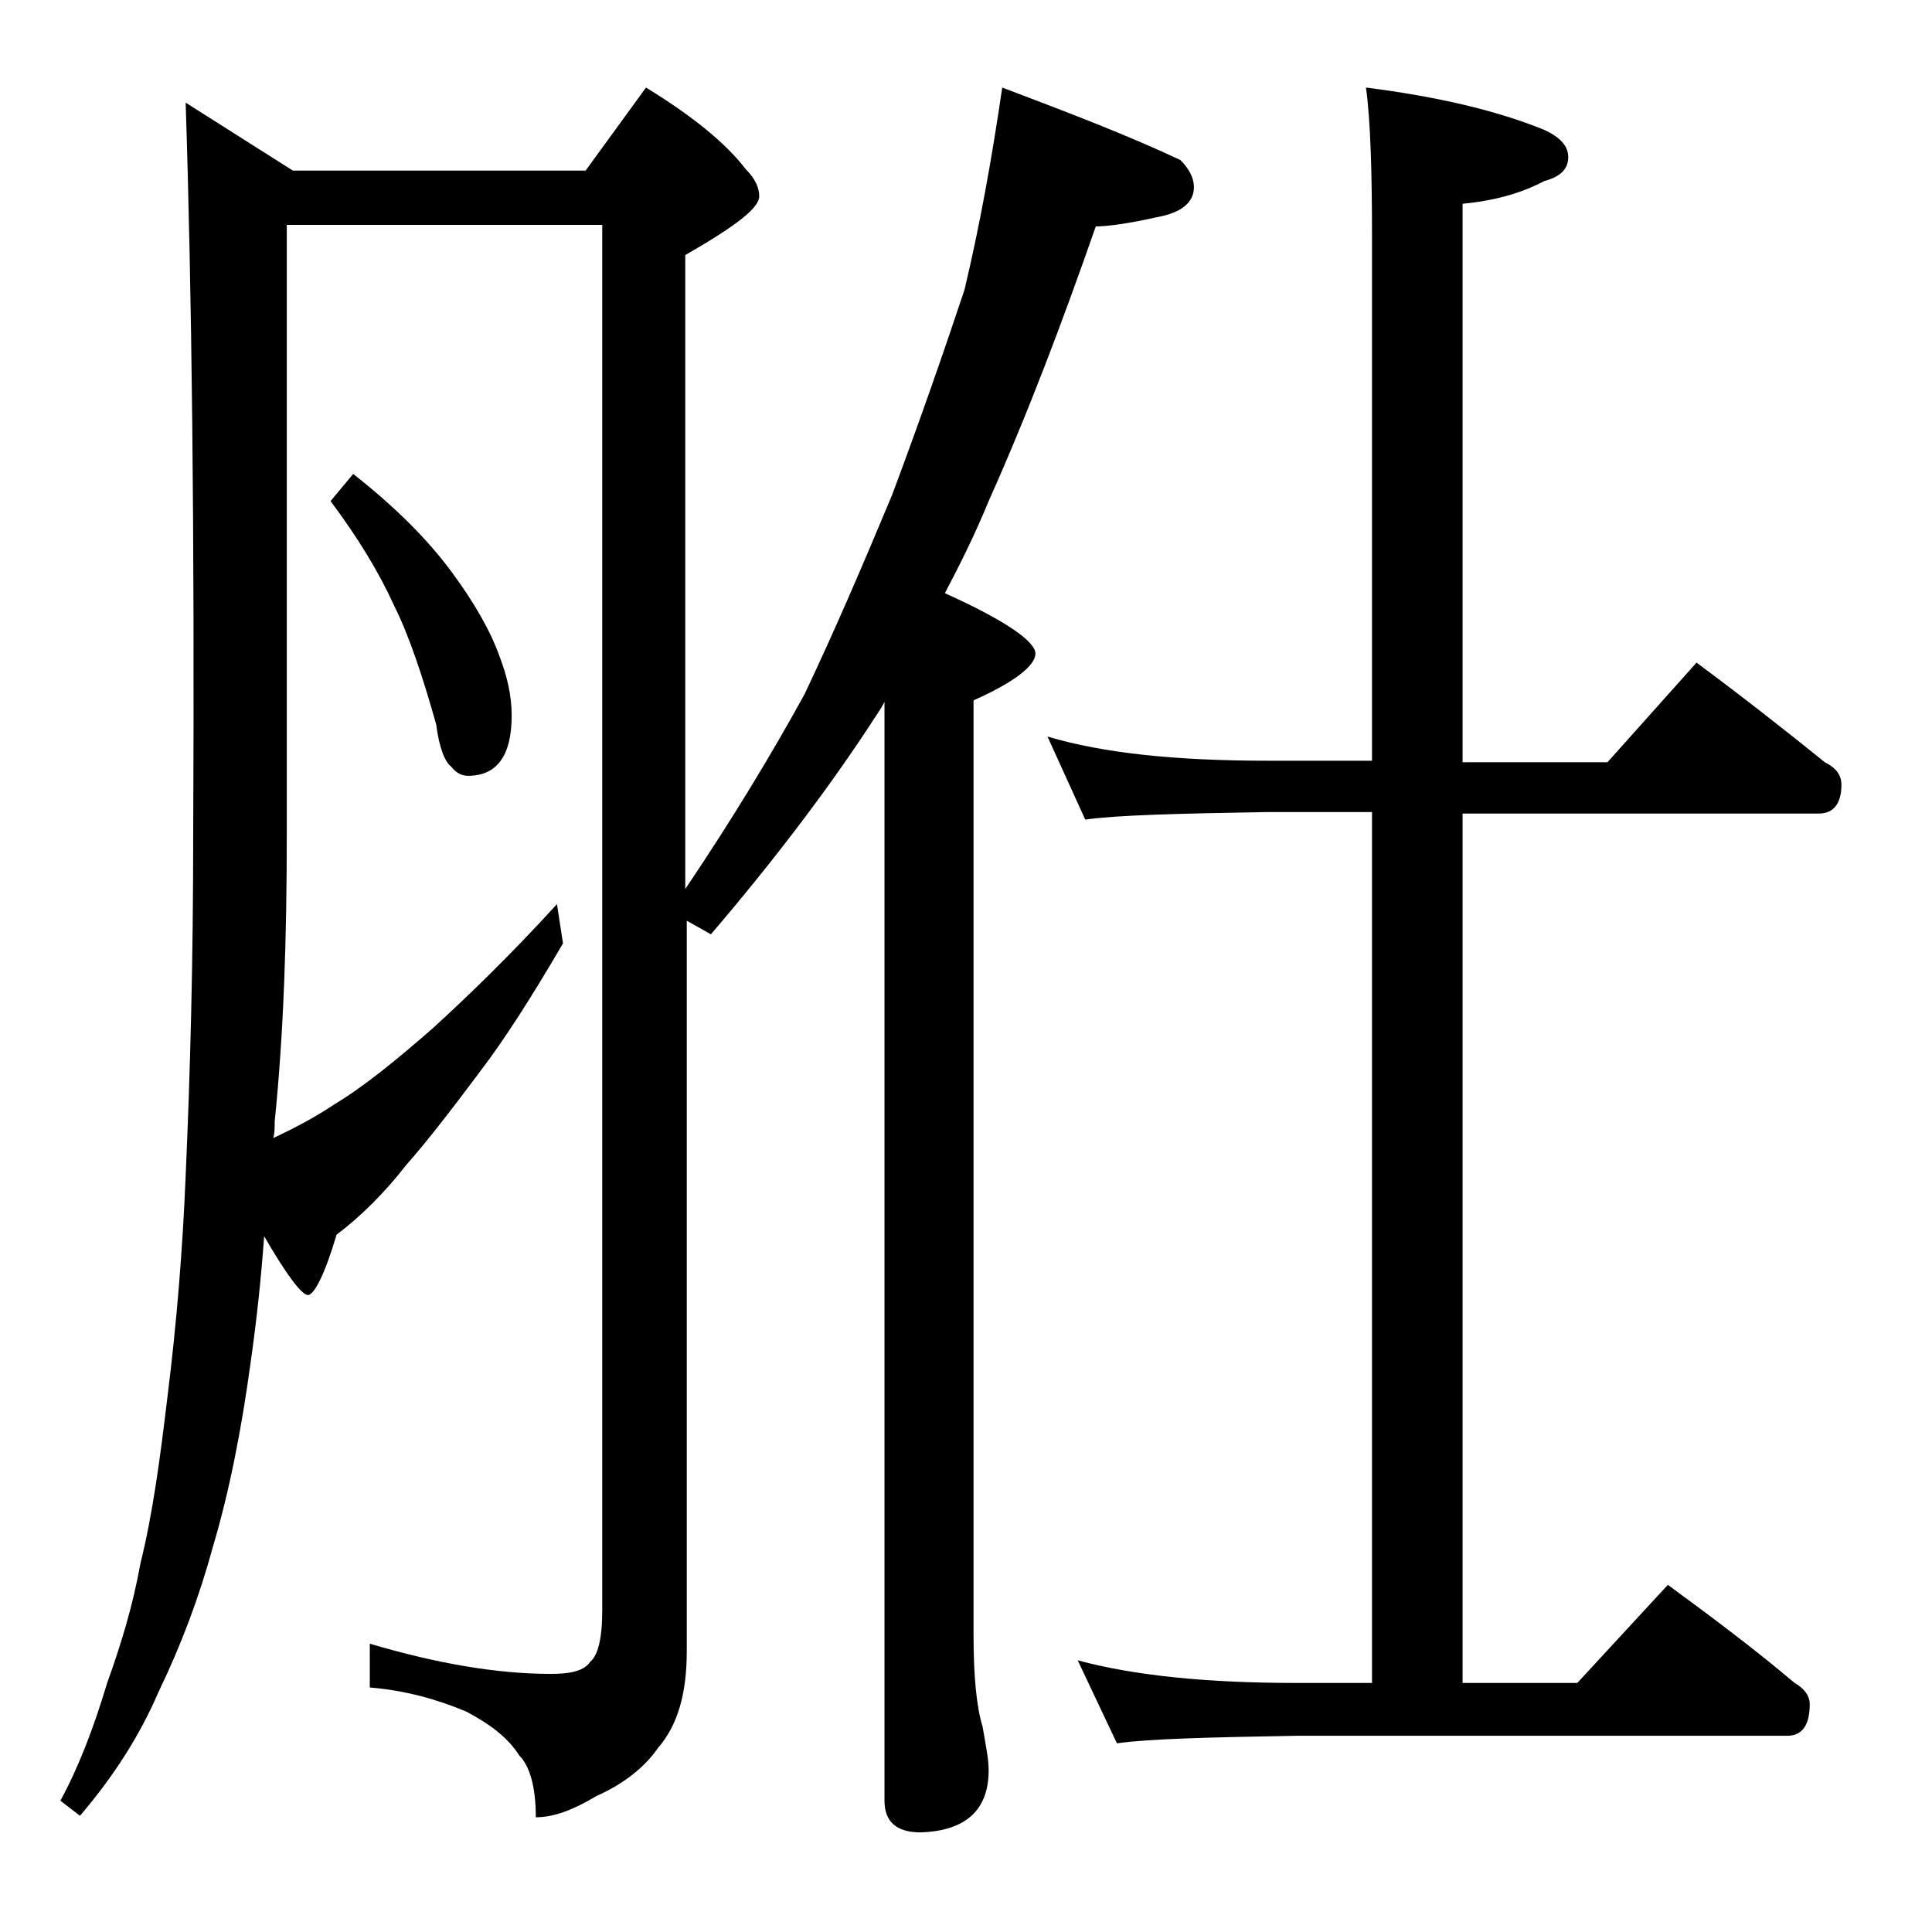
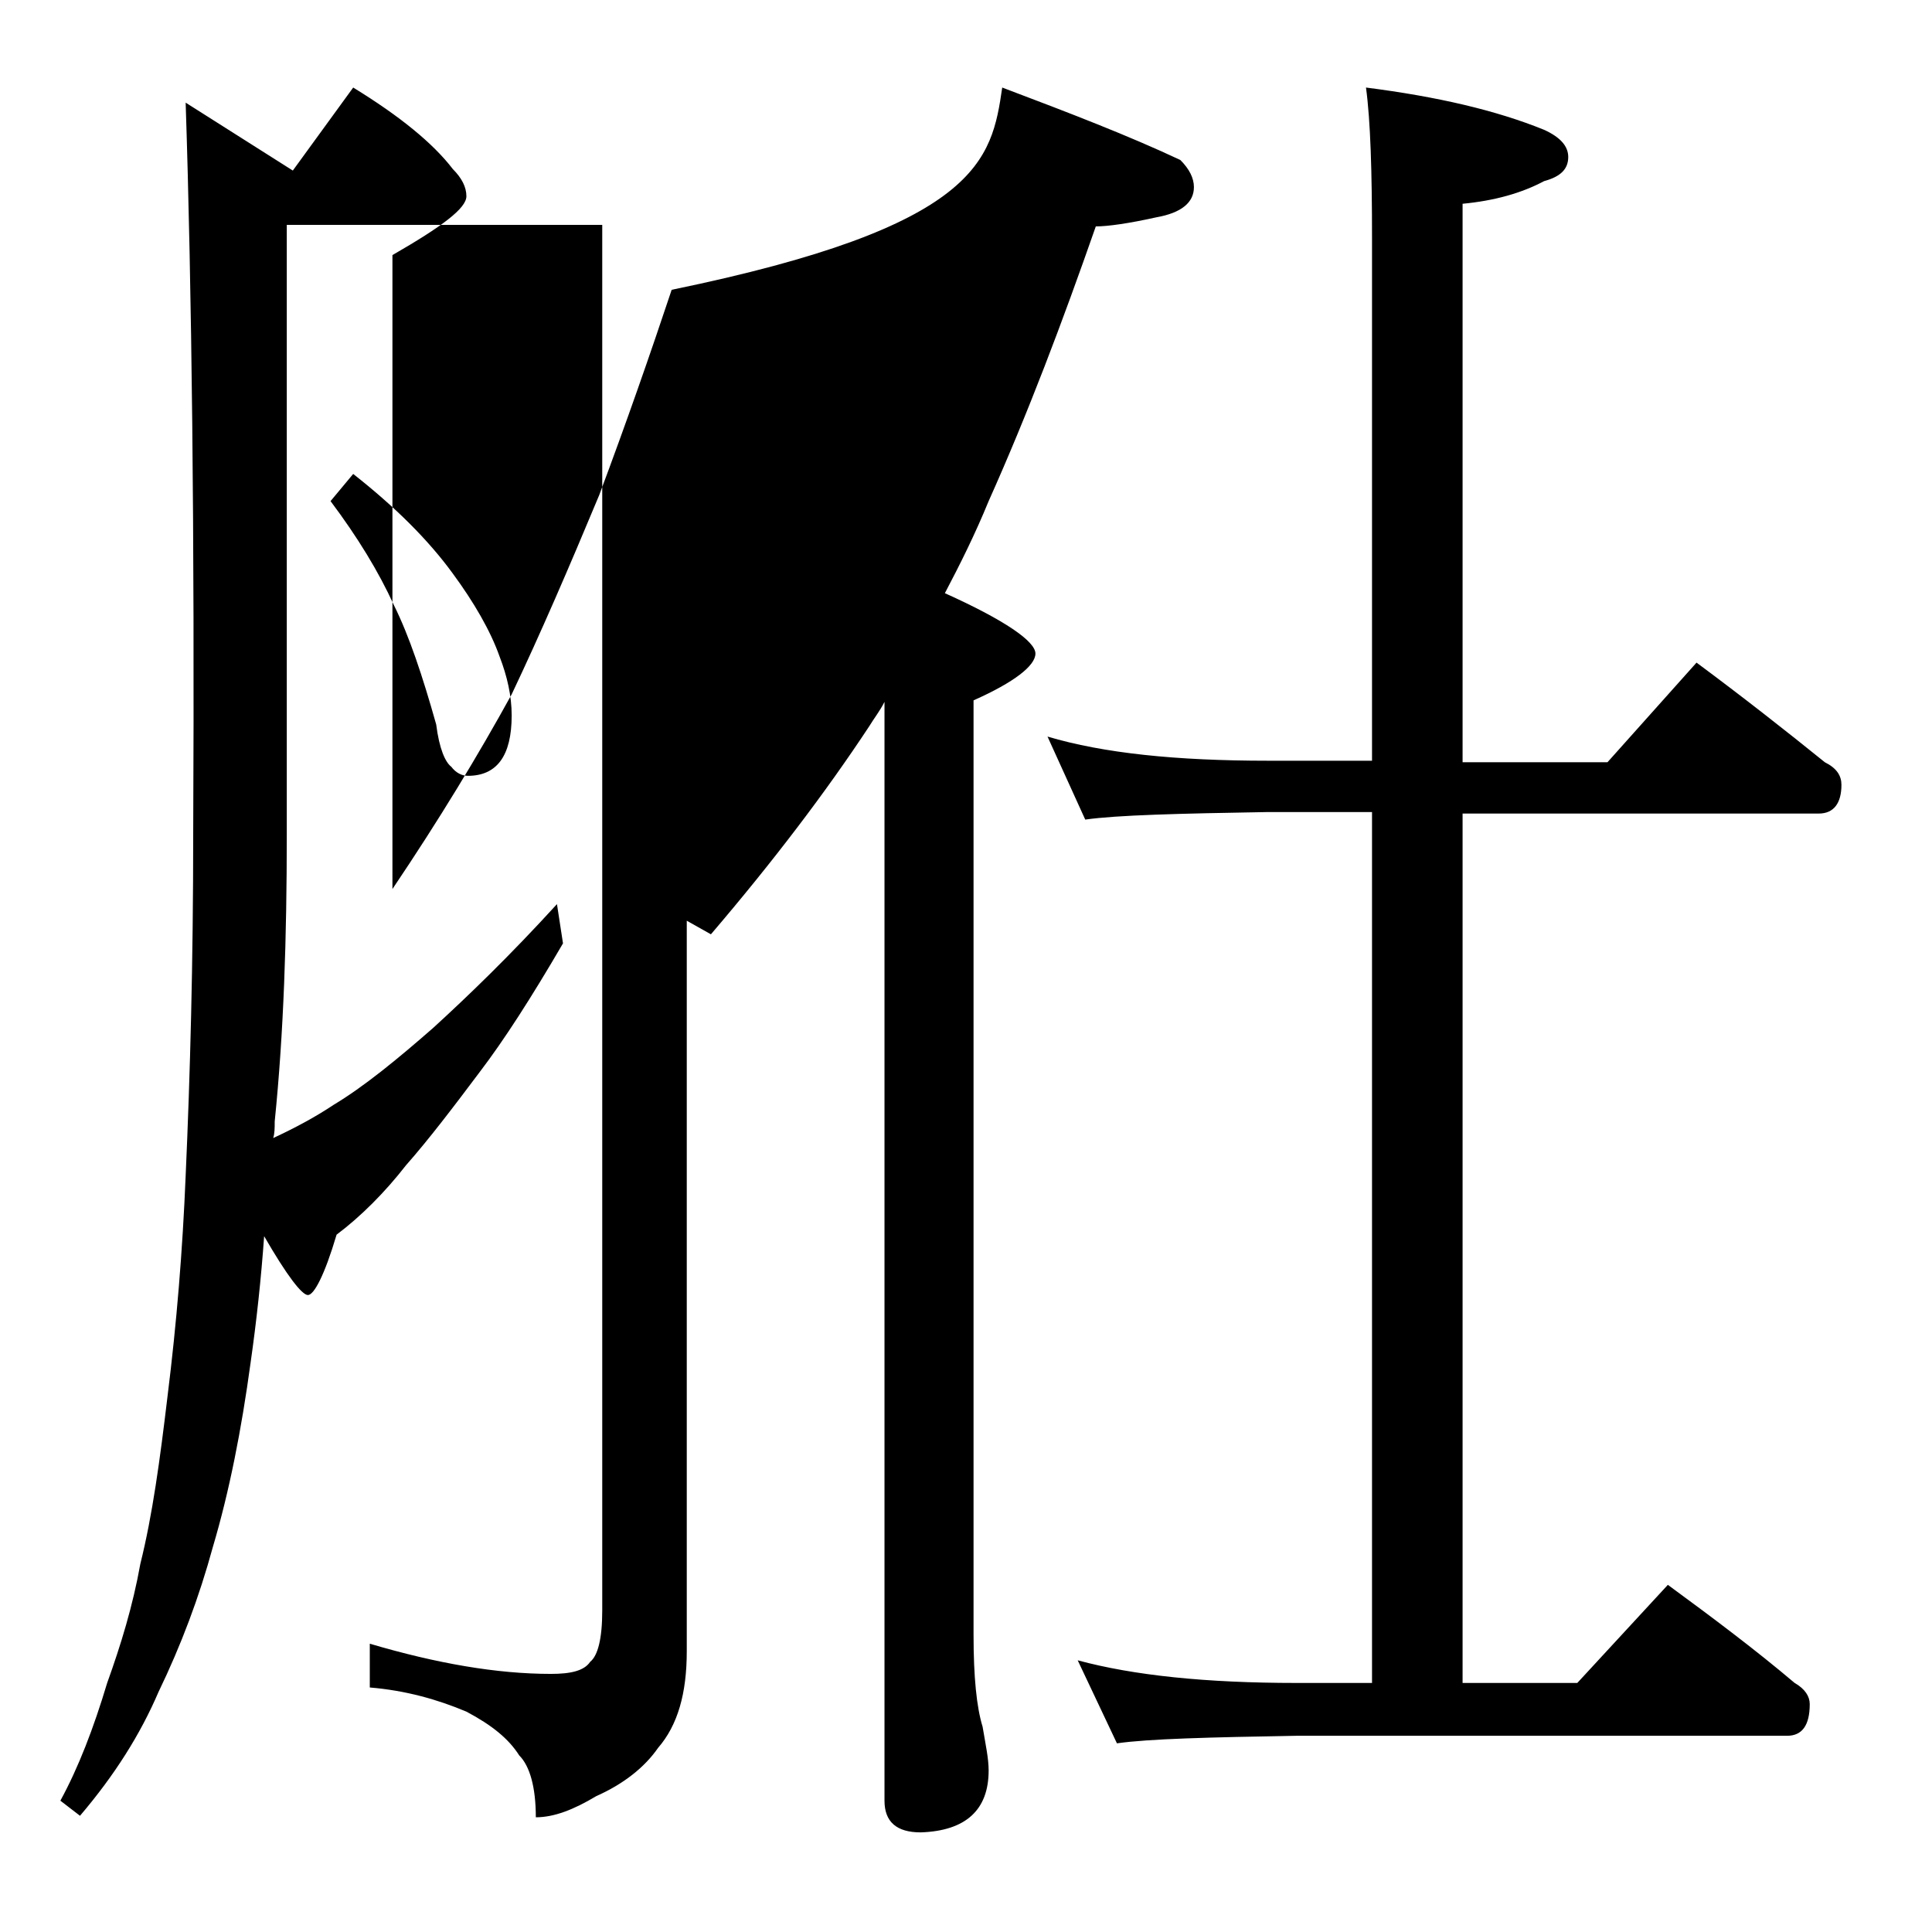
<svg xmlns="http://www.w3.org/2000/svg" version="1.1" id="Layer_1" x="0px" y="0px" viewBox="0 0 128 128" enable-background="new 0 0 128 128" xml:space="preserve">
-   <path d="M66.4,5.8c4.5,1.7,8.4,3.2,11.8,4.8c0.6,0.6,0.9,1.2,0.9,1.8c0,1-0.8,1.7-2.5,2c-1.8,0.4-3.2,0.6-4,0.6  c-2.2,6.3-4.5,12.4-7.1,18.2c-0.9,2.2-1.9,4.2-2.9,6.1c4,1.8,6,3.2,6,4c0,0.8-1.4,1.9-4.1,3.1v61.9c0,2.8,0.2,4.8,0.6,6.1  c0.2,1.2,0.4,2.1,0.4,2.9c0,2.6-1.5,4-4.5,4.1c-1.6,0-2.4-0.7-2.4-2.1V46.5c-0.3,0.6-0.7,1.1-1,1.6c-2.9,4.4-6.4,9-10.5,13.8  L45.5,61v48.4c0,2.8-0.6,4.9-1.9,6.4c-0.9,1.3-2.3,2.4-4.1,3.2c-1.5,0.9-2.8,1.4-4,1.4c0-2-0.4-3.4-1.1-4.1c-0.7-1.1-1.8-2-3.5-2.9  c-1.9-0.8-4-1.4-6.4-1.6v-2.9c4.4,1.3,8.4,2,12,2c1.3,0,2.2-0.2,2.6-0.8c0.5-0.4,0.8-1.5,0.8-3.4V14.9H19v40.4  c0,6.8-0.2,13.1-0.8,19c0,0.4,0,0.8-0.1,1.1c1.5-0.7,2.8-1.4,4-2.2c2-1.2,4.2-3,6.6-5.1c2.3-2.1,5.1-4.8,8.2-8.2l0.4,2.6  c-2.1,3.6-3.9,6.4-5.5,8.5c-1.8,2.4-3.4,4.5-4.9,6.2c-1.4,1.8-3,3.4-4.6,4.6c-0.8,2.7-1.5,4-1.9,4c-0.4,0-1.4-1.3-2.9-3.9  c-0.2,2.8-0.5,5.6-0.9,8.4c-0.6,4.4-1.4,8.5-2.5,12.2c-0.9,3.3-2.1,6.5-3.6,9.6c-1.2,2.8-2.9,5.5-5.2,8.2L4,119.3  c1.2-2.2,2.2-4.8,3.1-7.8c0.9-2.5,1.7-5.1,2.2-7.9c0.8-3.2,1.3-6.9,1.8-11.1c0.6-4.8,1-9.7,1.2-14.6c0.3-6.7,0.5-14.2,0.5-22.6  c0.1-20.2-0.1-36.3-0.5-48.5l7.1,4.5h19.4l4-5.5c3.1,1.9,5.3,3.7,6.6,5.4c0.6,0.6,0.9,1.2,0.9,1.8c0,0.8-1.6,2-4.9,3.9v42  c3.1-4.6,5.7-8.9,7.9-12.9c1.9-4,3.8-8.4,5.8-13.2c1.8-4.8,3.4-9.4,4.8-13.6C64.9,15,65.7,10.6,66.4,5.8z M23.4,31.4  c2.8,2.2,5,4.4,6.6,6.6c1.4,1.9,2.5,3.8,3.1,5.5c0.5,1.3,0.8,2.6,0.8,3.9c0,2.7-1,4-2.9,4c-0.4,0-0.8-0.2-1.1-0.6  c-0.4-0.3-0.8-1.2-1-2.8c-0.9-3.2-1.8-5.9-2.8-7.9c-1-2.2-2.4-4.5-4.2-6.9L23.4,31.4z M69.4,48.8c3.7,1.1,8.5,1.6,14.6,1.6h6.9V15.8  c0-4.4-0.1-7.8-0.4-10c4.7,0.6,8.6,1.5,11.8,2.8c1.1,0.5,1.6,1.1,1.6,1.8c0,0.8-0.5,1.3-1.6,1.6c-1.5,0.8-3.3,1.3-5.4,1.5v37h9.6  l5.9-6.6c3.1,2.3,5.9,4.5,8.5,6.6c0.8,0.4,1.1,0.9,1.1,1.5c0,1.2-0.5,1.9-1.5,1.9H96.9v57.6h7.6l6-6.5c3,2.2,5.8,4.3,8.4,6.5  c0.7,0.4,1,0.9,1,1.4c0,1.4-0.5,2.1-1.5,2.1H85.9c-5.8,0.1-9.8,0.2-11.9,0.5l-2.6-5.5c3.7,1,8.5,1.5,14.5,1.5h5V53.8H84  c-5.9,0.1-10,0.2-12.1,0.5L69.4,48.8z" />
+   <path d="M66.4,5.8c4.5,1.7,8.4,3.2,11.8,4.8c0.6,0.6,0.9,1.2,0.9,1.8c0,1-0.8,1.7-2.5,2c-1.8,0.4-3.2,0.6-4,0.6  c-2.2,6.3-4.5,12.4-7.1,18.2c-0.9,2.2-1.9,4.2-2.9,6.1c4,1.8,6,3.2,6,4c0,0.8-1.4,1.9-4.1,3.1v61.9c0,2.8,0.2,4.8,0.6,6.1  c0.2,1.2,0.4,2.1,0.4,2.9c0,2.6-1.5,4-4.5,4.1c-1.6,0-2.4-0.7-2.4-2.1V46.5c-0.3,0.6-0.7,1.1-1,1.6c-2.9,4.4-6.4,9-10.5,13.8  L45.5,61v48.4c0,2.8-0.6,4.9-1.9,6.4c-0.9,1.3-2.3,2.4-4.1,3.2c-1.5,0.9-2.8,1.4-4,1.4c0-2-0.4-3.4-1.1-4.1c-0.7-1.1-1.8-2-3.5-2.9  c-1.9-0.8-4-1.4-6.4-1.6v-2.9c4.4,1.3,8.4,2,12,2c1.3,0,2.2-0.2,2.6-0.8c0.5-0.4,0.8-1.5,0.8-3.4V14.9H19v40.4  c0,6.8-0.2,13.1-0.8,19c0,0.4,0,0.8-0.1,1.1c1.5-0.7,2.8-1.4,4-2.2c2-1.2,4.2-3,6.6-5.1c2.3-2.1,5.1-4.8,8.2-8.2l0.4,2.6  c-2.1,3.6-3.9,6.4-5.5,8.5c-1.8,2.4-3.4,4.5-4.9,6.2c-1.4,1.8-3,3.4-4.6,4.6c-0.8,2.7-1.5,4-1.9,4c-0.4,0-1.4-1.3-2.9-3.9  c-0.2,2.8-0.5,5.6-0.9,8.4c-0.6,4.4-1.4,8.5-2.5,12.2c-0.9,3.3-2.1,6.5-3.6,9.6c-1.2,2.8-2.9,5.5-5.2,8.2L4,119.3  c1.2-2.2,2.2-4.8,3.1-7.8c0.9-2.5,1.7-5.1,2.2-7.9c0.8-3.2,1.3-6.9,1.8-11.1c0.6-4.8,1-9.7,1.2-14.6c0.3-6.7,0.5-14.2,0.5-22.6  c0.1-20.2-0.1-36.3-0.5-48.5l7.1,4.5l4-5.5c3.1,1.9,5.3,3.7,6.6,5.4c0.6,0.6,0.9,1.2,0.9,1.8c0,0.8-1.6,2-4.9,3.9v42  c3.1-4.6,5.7-8.9,7.9-12.9c1.9-4,3.8-8.4,5.8-13.2c1.8-4.8,3.4-9.4,4.8-13.6C64.9,15,65.7,10.6,66.4,5.8z M23.4,31.4  c2.8,2.2,5,4.4,6.6,6.6c1.4,1.9,2.5,3.8,3.1,5.5c0.5,1.3,0.8,2.6,0.8,3.9c0,2.7-1,4-2.9,4c-0.4,0-0.8-0.2-1.1-0.6  c-0.4-0.3-0.8-1.2-1-2.8c-0.9-3.2-1.8-5.9-2.8-7.9c-1-2.2-2.4-4.5-4.2-6.9L23.4,31.4z M69.4,48.8c3.7,1.1,8.5,1.6,14.6,1.6h6.9V15.8  c0-4.4-0.1-7.8-0.4-10c4.7,0.6,8.6,1.5,11.8,2.8c1.1,0.5,1.6,1.1,1.6,1.8c0,0.8-0.5,1.3-1.6,1.6c-1.5,0.8-3.3,1.3-5.4,1.5v37h9.6  l5.9-6.6c3.1,2.3,5.9,4.5,8.5,6.6c0.8,0.4,1.1,0.9,1.1,1.5c0,1.2-0.5,1.9-1.5,1.9H96.9v57.6h7.6l6-6.5c3,2.2,5.8,4.3,8.4,6.5  c0.7,0.4,1,0.9,1,1.4c0,1.4-0.5,2.1-1.5,2.1H85.9c-5.8,0.1-9.8,0.2-11.9,0.5l-2.6-5.5c3.7,1,8.5,1.5,14.5,1.5h5V53.8H84  c-5.9,0.1-10,0.2-12.1,0.5L69.4,48.8z" />
</svg>